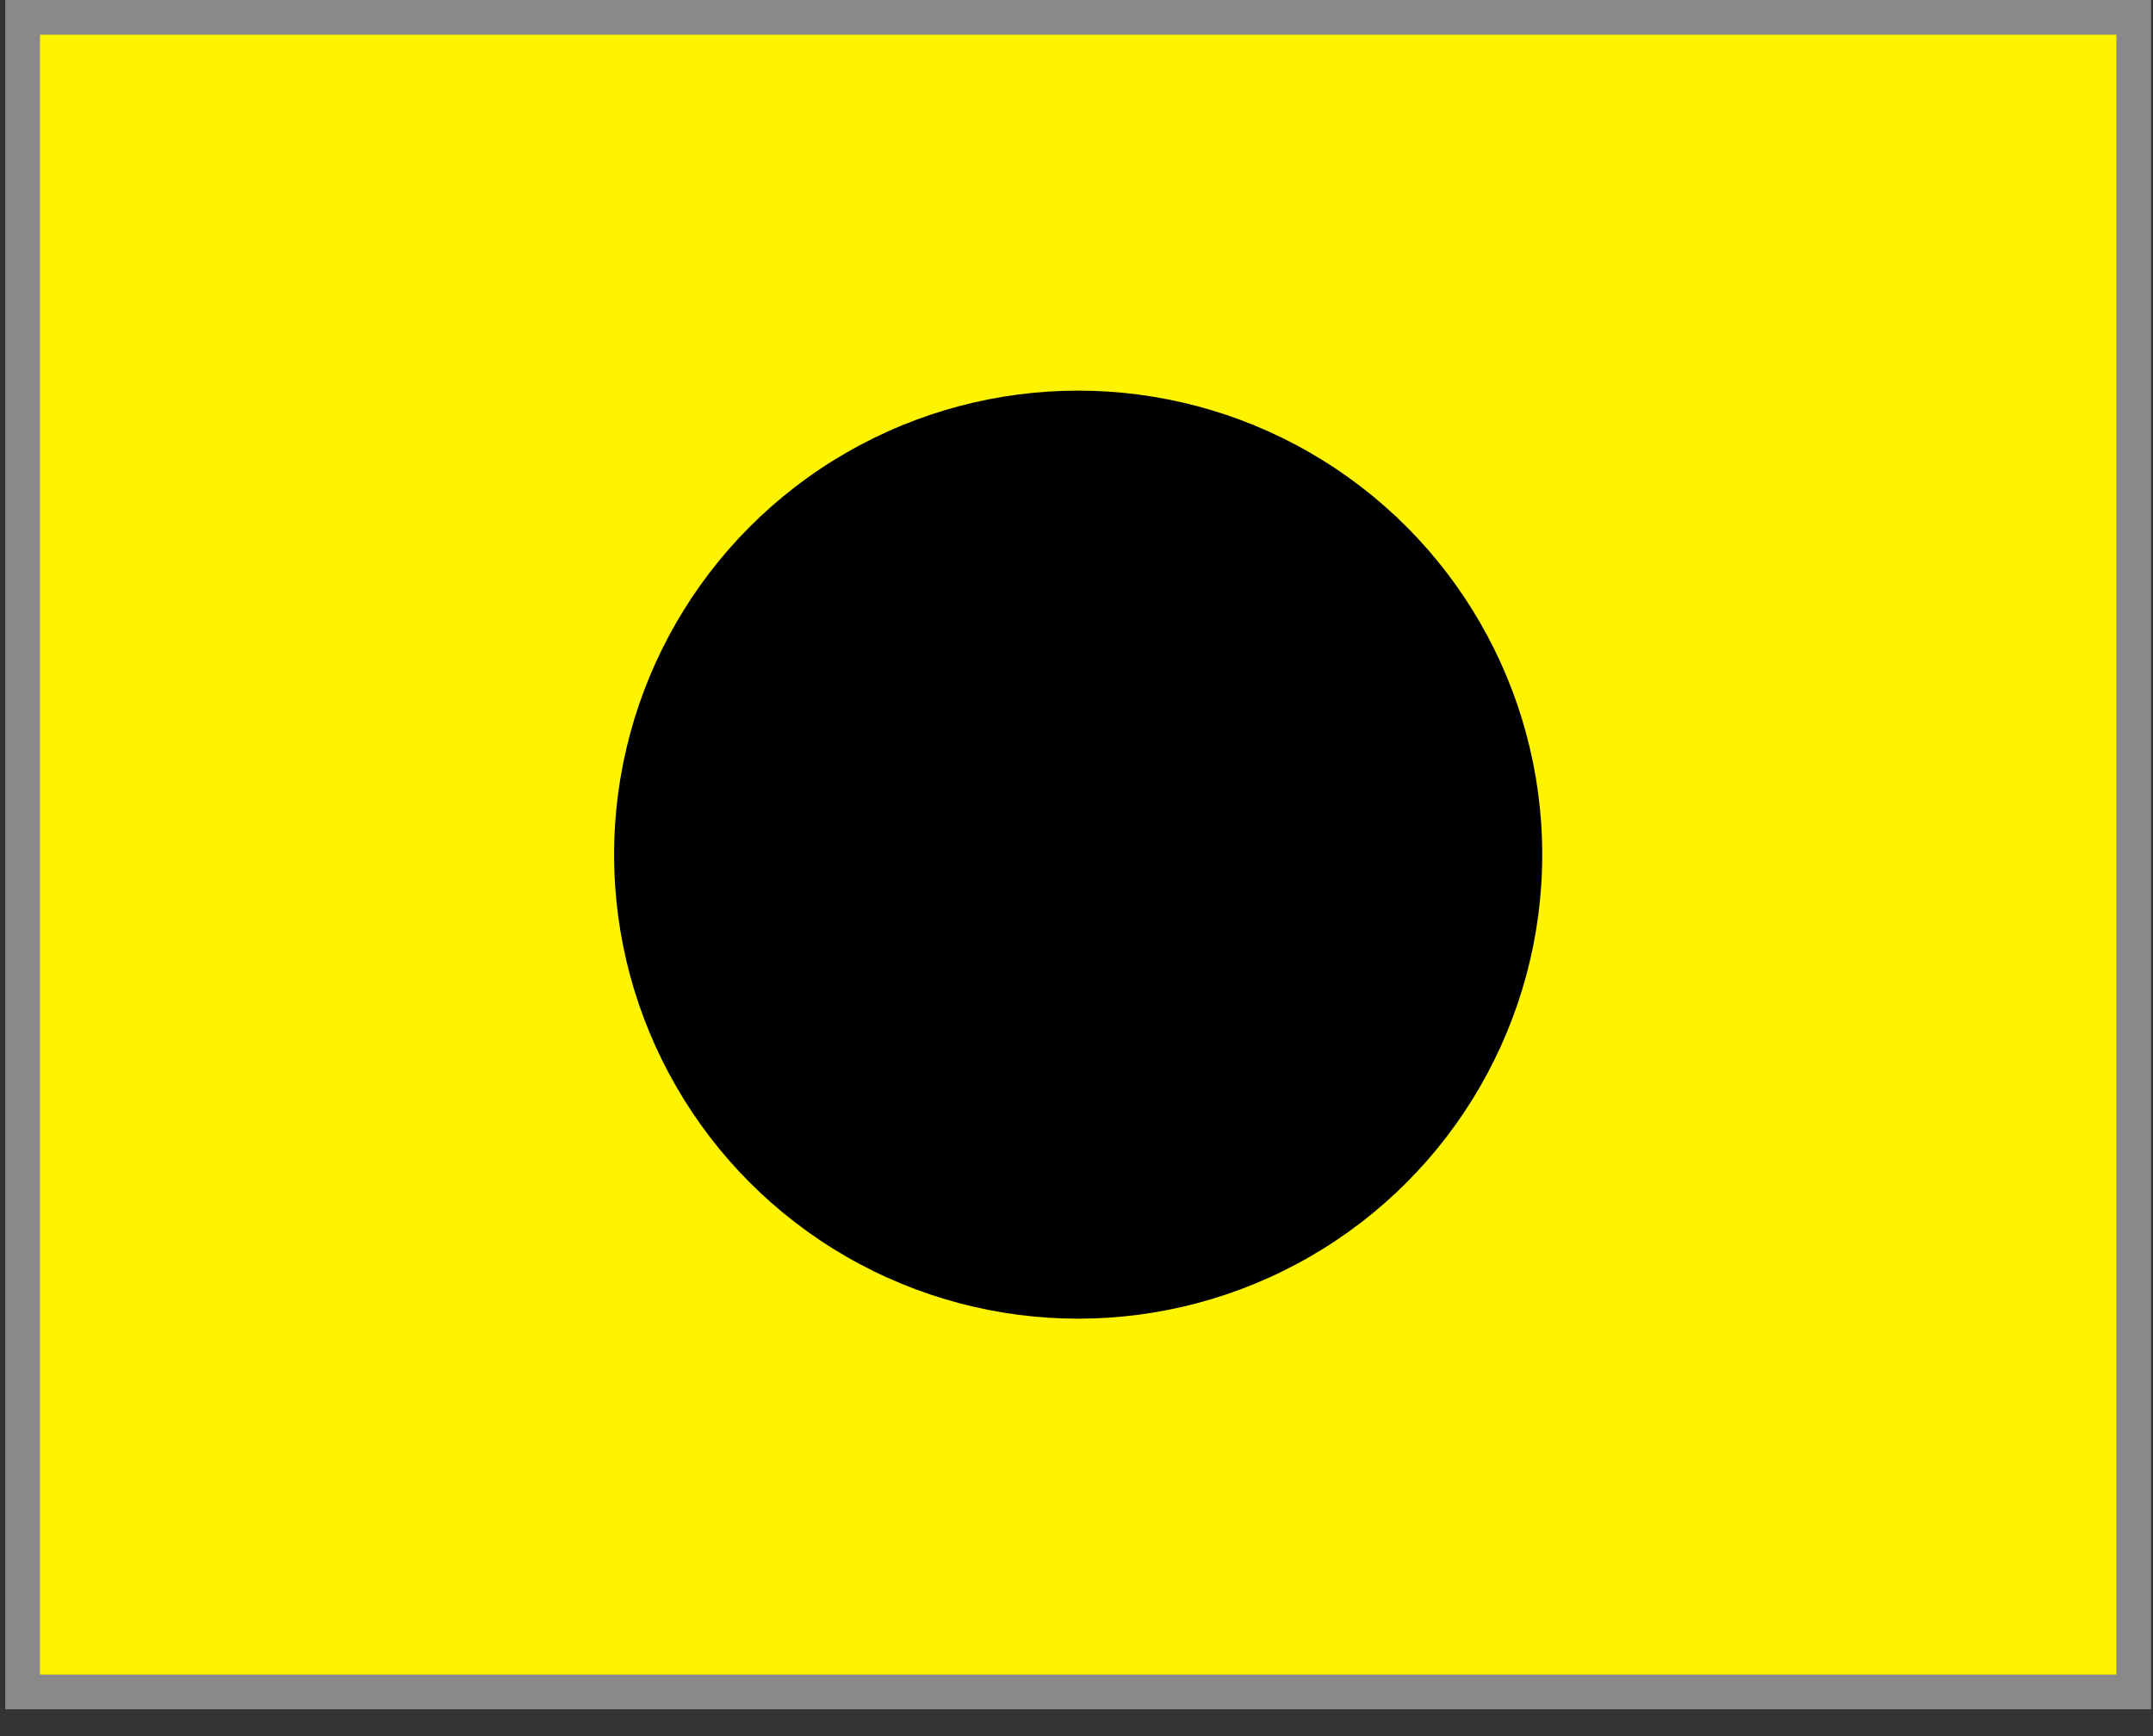
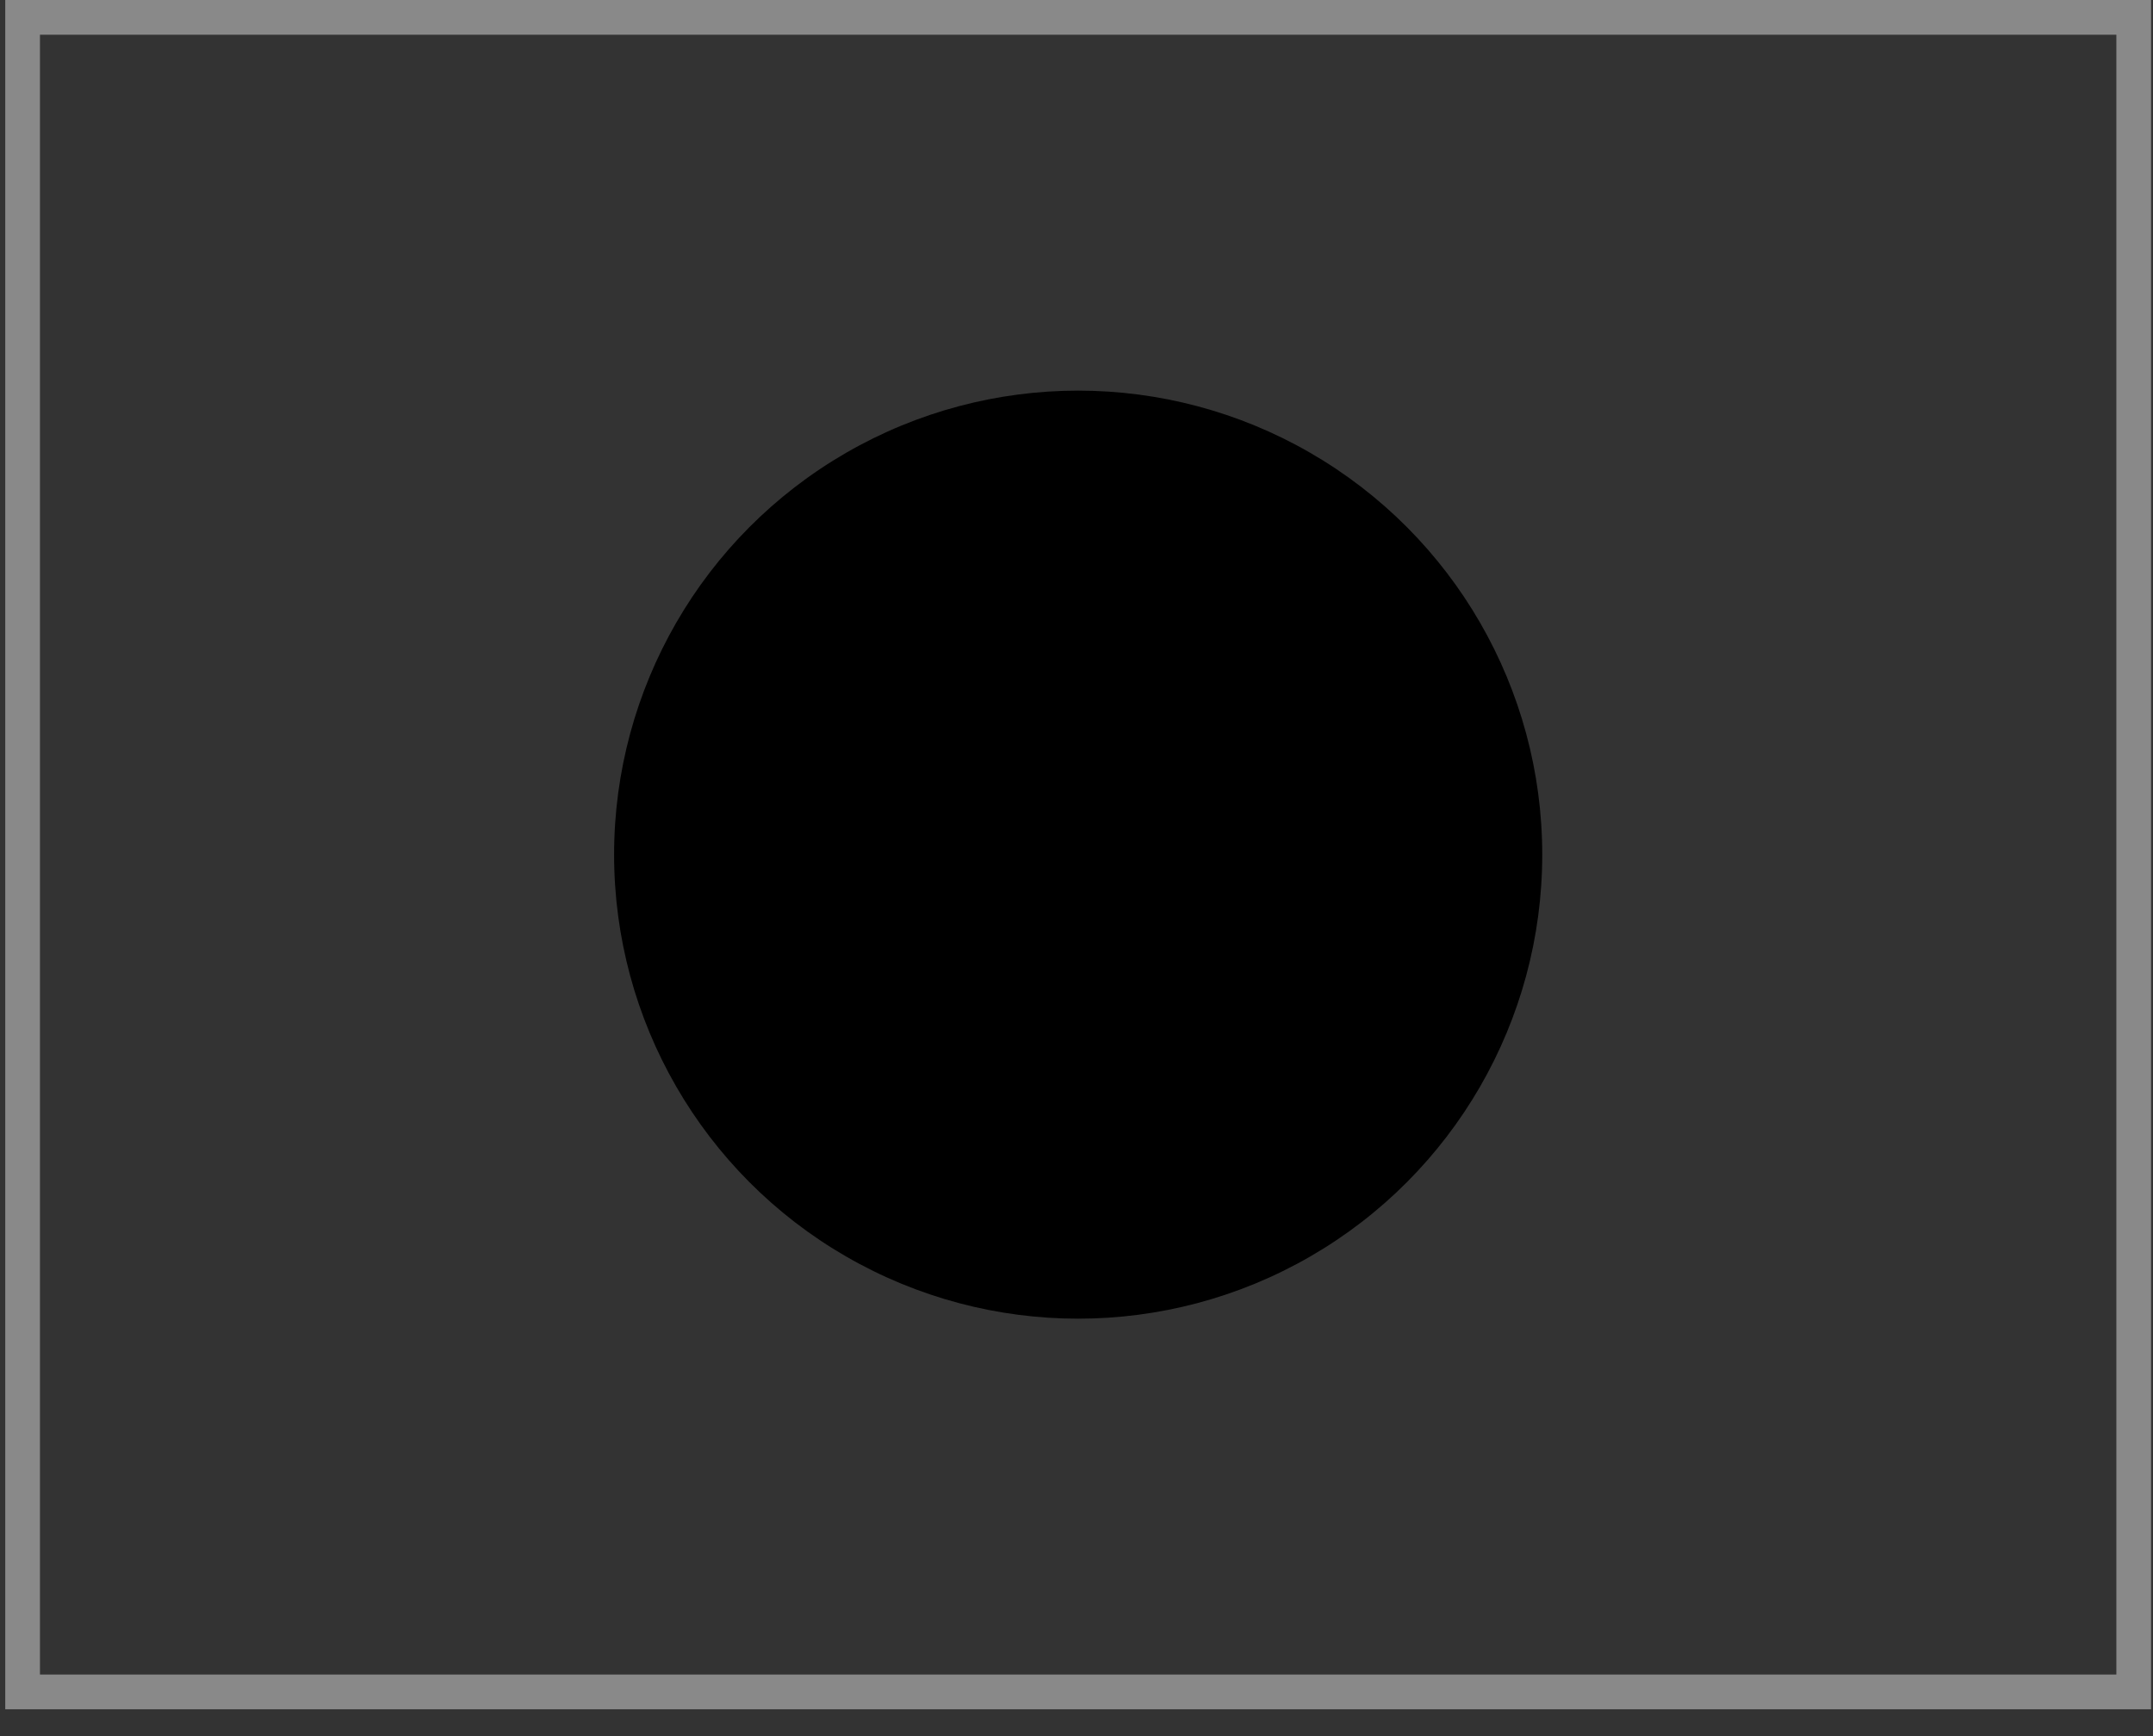
<svg xmlns="http://www.w3.org/2000/svg" width="62" height="50" viewBox="0 0 62 50" fill="none">
  <rect x="0" y="0" width="62" height="50" fill="#333333" stroke="none" />
-   <rect x="0.651" y="0.5" width="60.794" height="48.227" fill="#FEF300" />
  <circle cx="31.048" cy="24.614" r="13.364" fill="black" />
  <rect x="0.651" y="0.5" width="60.794" height="48.227" stroke="#898989" />
</svg>